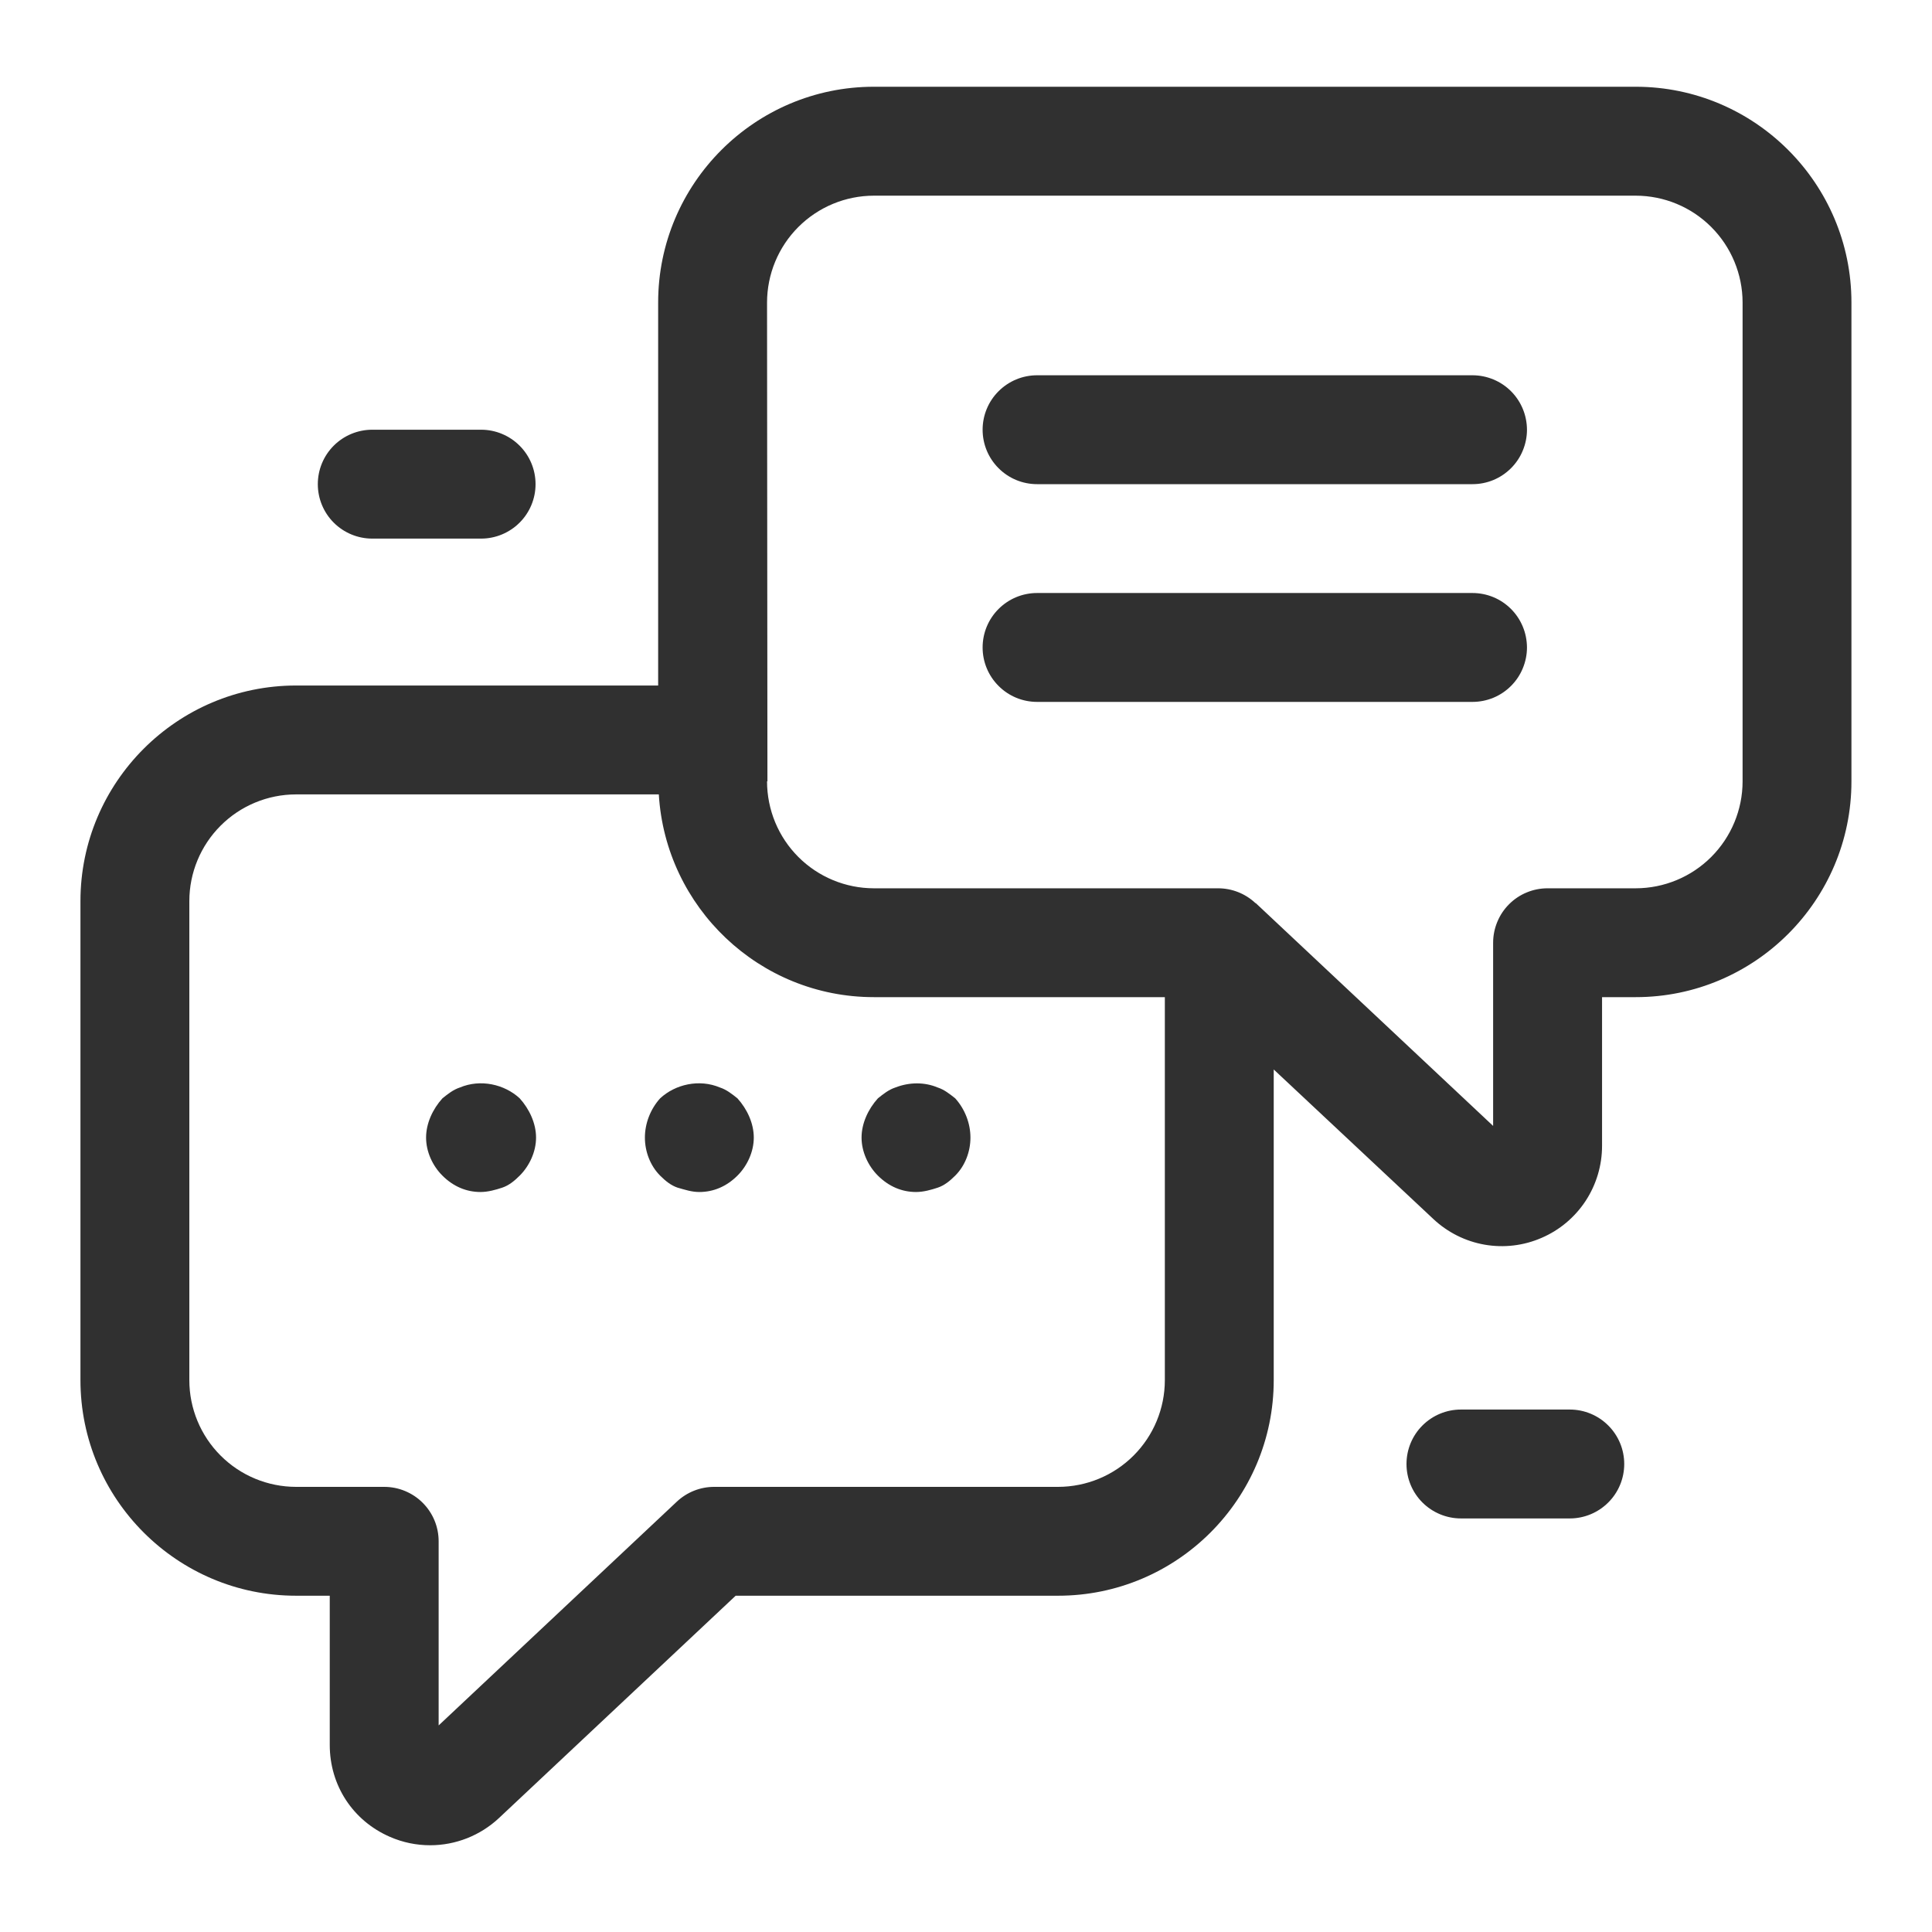
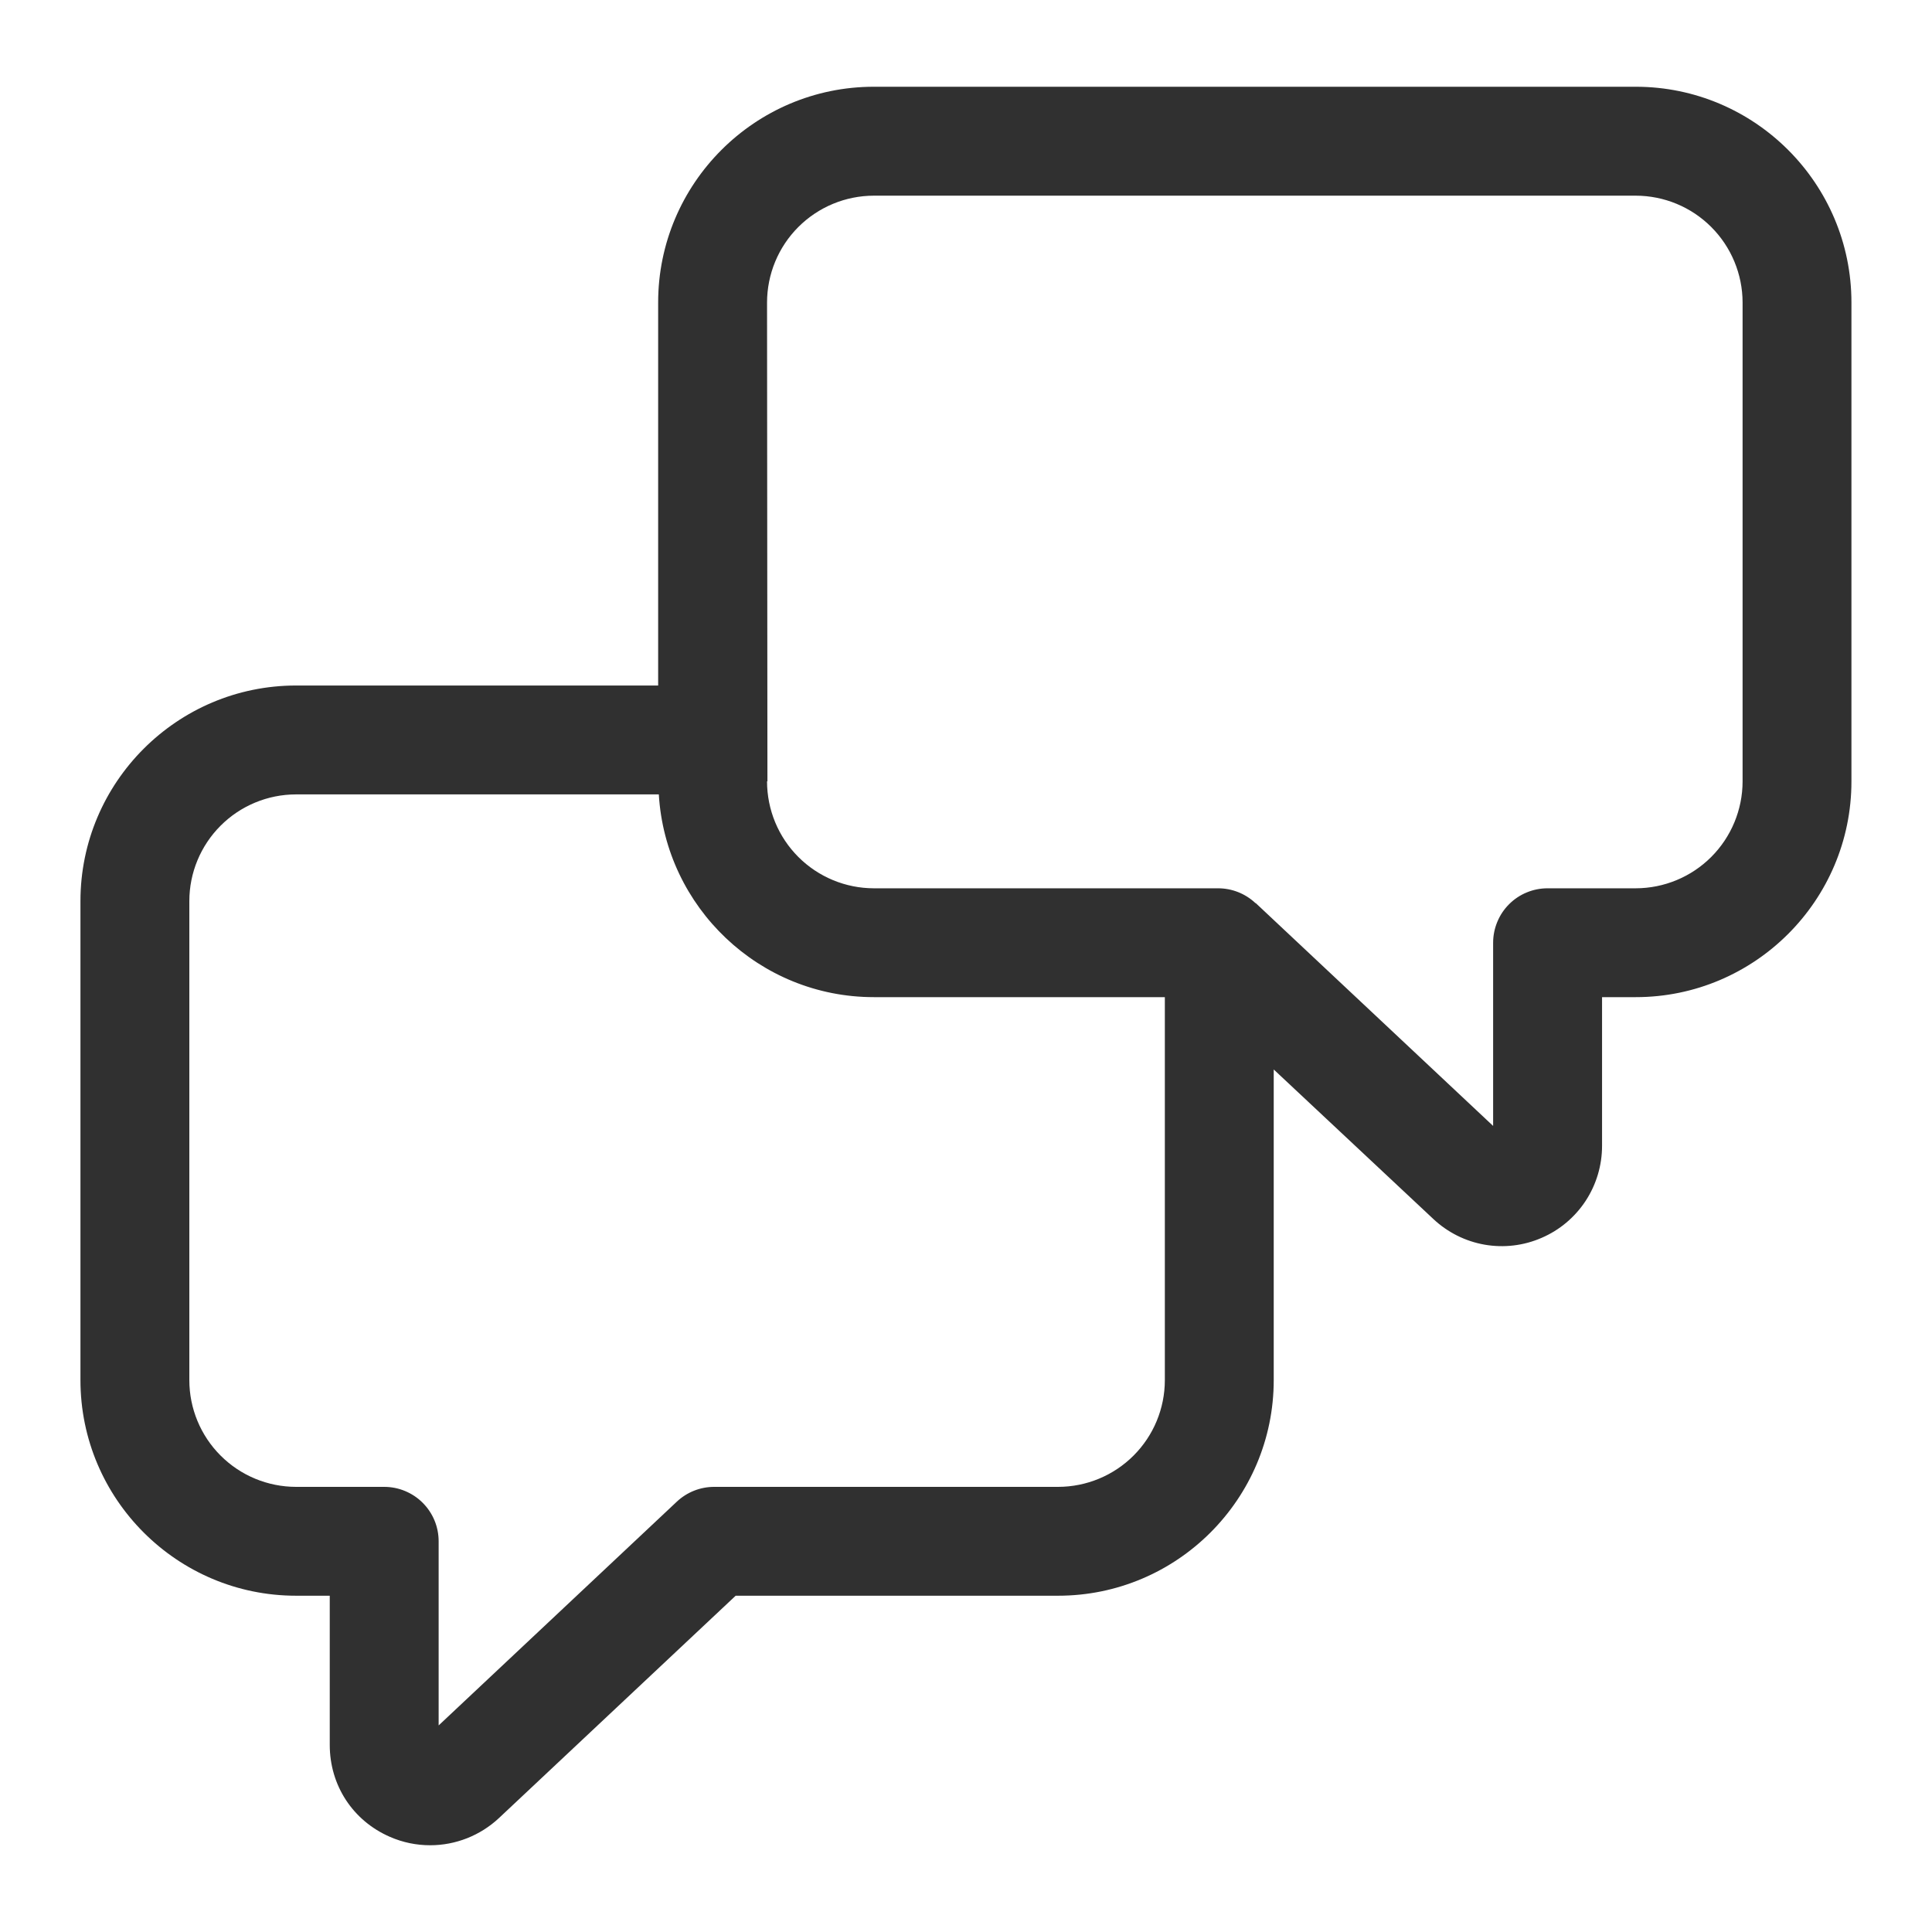
<svg xmlns="http://www.w3.org/2000/svg" width="50" height="50" viewBox="0 0 50 50" fill="none">
  <path d="M42.333 2.245H22.615C19.537 2.245 17.033 4.749 17.033 7.828V17.741H7.661C4.585 17.742 2.082 20.245 2.082 23.321V35.717C2.082 38.793 4.585 41.297 7.661 41.297H8.534V45.158C8.534 46.206 9.131 47.12 10.092 47.538C10.426 47.684 10.78 47.755 11.132 47.755C11.791 47.755 12.425 47.505 12.908 47.056L19.039 41.297H27.384C30.461 41.297 32.964 38.794 32.964 35.717V27.678L37.093 31.546C37.462 31.893 37.924 32.125 38.422 32.212C38.921 32.299 39.434 32.238 39.898 32.035C40.363 31.835 40.758 31.502 41.036 31.079C41.313 30.656 41.461 30.161 41.461 29.655V25.806H42.334C45.411 25.806 47.915 23.302 47.915 20.224V7.828C47.915 4.749 45.411 2.245 42.333 2.245ZM27.384 38.48H18.482C18.123 38.48 17.778 38.617 17.517 38.862L11.352 44.654V39.889C11.352 39.704 11.316 39.52 11.245 39.349C11.174 39.178 11.07 39.023 10.939 38.892C10.809 38.761 10.653 38.658 10.482 38.587C10.311 38.516 10.128 38.48 9.943 38.48H7.661C6.928 38.479 6.226 38.188 5.709 37.67C5.191 37.152 4.9 36.45 4.9 35.717V23.321C4.9 22.589 5.191 21.887 5.709 21.369C6.226 20.851 6.928 20.56 7.661 20.559H17.05C17.225 23.481 19.651 25.806 22.615 25.806H30.146V35.717C30.146 36.45 29.855 37.152 29.337 37.67C28.819 38.188 28.117 38.479 27.384 38.48ZM45.098 20.224C45.097 20.956 44.805 21.659 44.287 22.178C43.769 22.696 43.066 22.988 42.333 22.989H40.051C39.866 22.989 39.683 23.025 39.512 23.096C39.341 23.166 39.186 23.27 39.055 23.401C38.924 23.532 38.82 23.687 38.75 23.858C38.679 24.029 38.642 24.212 38.642 24.398V29.139L32.527 23.399L32.498 23.371L32.494 23.376L32.487 23.369C32.225 23.124 31.881 22.989 31.523 22.989H22.615C21.882 22.988 21.18 22.697 20.661 22.178C20.143 21.66 19.852 20.957 19.851 20.224V20.221H19.861L19.851 7.829C19.852 7.096 20.143 6.393 20.661 5.875C21.18 5.356 21.882 5.065 22.615 5.064H42.333C43.066 5.065 43.769 5.356 44.287 5.875C44.805 6.393 45.097 7.096 45.098 7.829V20.224Z" fill="#303030" />
-   <path d="M38.108 9.712H26.839C26.465 9.712 26.107 9.861 25.843 10.125C25.578 10.389 25.43 10.748 25.43 11.121C25.43 11.495 25.578 11.853 25.843 12.117C26.107 12.382 26.465 12.53 26.839 12.53H38.109C38.294 12.53 38.477 12.494 38.648 12.423C38.819 12.352 38.974 12.248 39.105 12.117C39.236 11.986 39.34 11.831 39.41 11.66C39.481 11.489 39.518 11.306 39.518 11.121C39.517 10.936 39.481 10.753 39.41 10.582C39.339 10.411 39.236 10.256 39.105 10.125C38.974 9.994 38.819 9.89 38.648 9.82C38.477 9.749 38.294 9.712 38.108 9.712ZM38.108 15.347H26.839C26.465 15.347 26.107 15.496 25.843 15.76C25.578 16.024 25.43 16.383 25.43 16.756C25.43 17.13 25.578 17.488 25.843 17.752C26.107 18.017 26.465 18.165 26.839 18.165H38.109C38.294 18.165 38.477 18.128 38.648 18.058C38.819 17.987 38.974 17.883 39.105 17.752C39.236 17.621 39.34 17.466 39.41 17.295C39.481 17.124 39.518 16.941 39.518 16.756C39.517 16.571 39.481 16.388 39.41 16.217C39.339 16.046 39.236 15.891 39.105 15.76C38.974 15.629 38.819 15.525 38.648 15.454C38.477 15.384 38.294 15.347 38.108 15.347ZM11.9 28.145C11.731 28.2 11.59 28.312 11.45 28.425C11.196 28.706 11.027 29.075 11.027 29.441C11.027 29.806 11.195 30.172 11.45 30.425C11.731 30.706 12.069 30.849 12.435 30.849C12.632 30.849 12.83 30.792 12.999 30.736C13.168 30.679 13.309 30.566 13.45 30.425C13.703 30.172 13.873 29.806 13.873 29.441C13.873 29.075 13.703 28.706 13.45 28.425C13.055 28.06 12.435 27.919 11.9 28.145ZM18.634 28.145C18.099 27.919 17.479 28.059 17.084 28.425C16.831 28.706 16.69 29.075 16.69 29.441C16.69 29.806 16.831 30.172 17.084 30.425C17.225 30.566 17.366 30.679 17.535 30.736C17.732 30.792 17.901 30.849 18.099 30.849C18.465 30.849 18.803 30.706 19.085 30.425C19.339 30.172 19.508 29.806 19.508 29.441C19.508 29.075 19.339 28.706 19.085 28.425C18.944 28.313 18.803 28.2 18.634 28.145ZM24.269 28.145C23.931 28.002 23.537 28.002 23.17 28.145C23.002 28.2 22.86 28.312 22.72 28.425C22.466 28.706 22.297 29.075 22.297 29.441C22.297 29.806 22.466 30.172 22.72 30.425C23.002 30.706 23.34 30.849 23.706 30.849C23.903 30.849 24.101 30.792 24.27 30.736C24.439 30.679 24.58 30.566 24.721 30.425C24.975 30.172 25.115 29.806 25.115 29.441C25.115 29.075 24.974 28.706 24.721 28.425C24.579 28.313 24.439 28.2 24.269 28.145ZM9.633 13.939H12.451C12.825 13.939 13.183 13.79 13.447 13.526C13.712 13.262 13.86 12.904 13.86 12.53C13.86 12.156 13.712 11.798 13.447 11.534C13.183 11.27 12.825 11.121 12.451 11.121H9.633C9.26 11.121 8.901 11.27 8.637 11.534C8.373 11.798 8.225 12.156 8.225 12.53C8.225 12.904 8.373 13.262 8.637 13.526C8.901 13.79 9.26 13.939 9.633 13.939ZM40.626 36.479H37.809C37.435 36.479 37.077 36.627 36.812 36.892C36.548 37.156 36.4 37.514 36.4 37.888C36.4 38.262 36.548 38.62 36.812 38.884C37.077 39.148 37.435 39.297 37.809 39.297H40.626C41 39.297 41.358 39.148 41.622 38.884C41.887 38.62 42.035 38.262 42.035 37.888C42.035 37.514 41.887 37.156 41.622 36.892C41.358 36.627 41 36.479 40.626 36.479Z" fill="#303030" />
</svg>